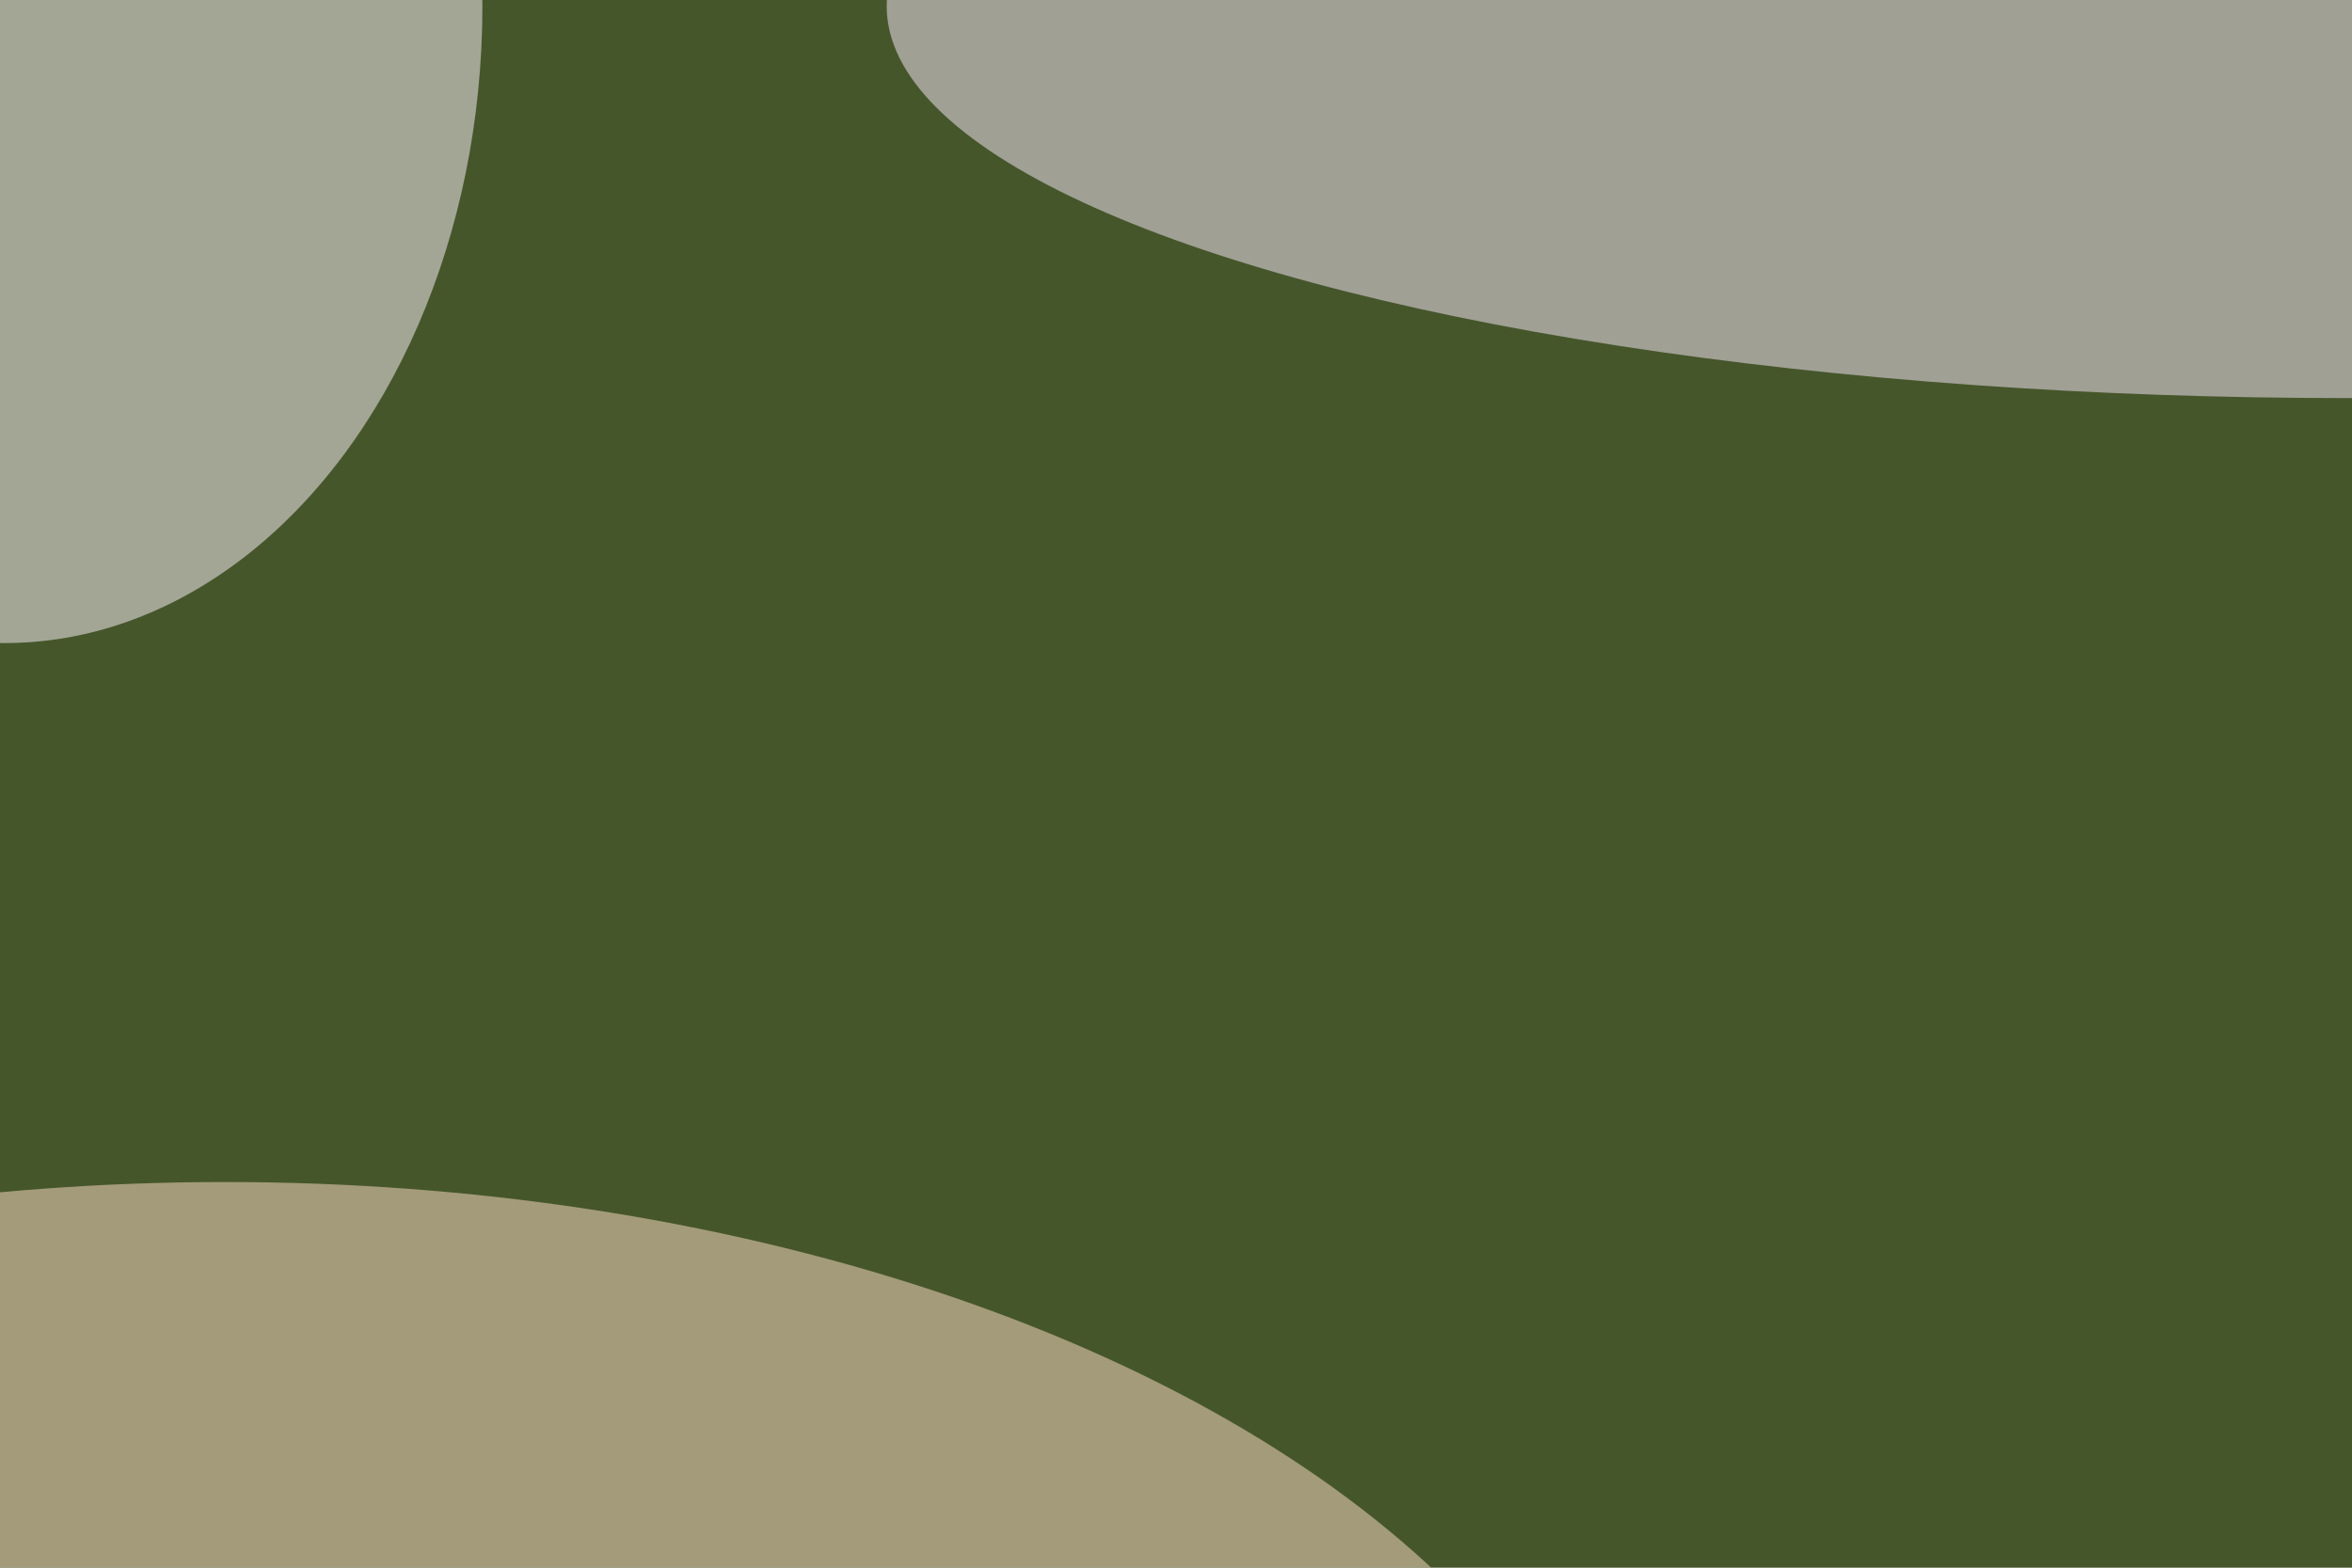
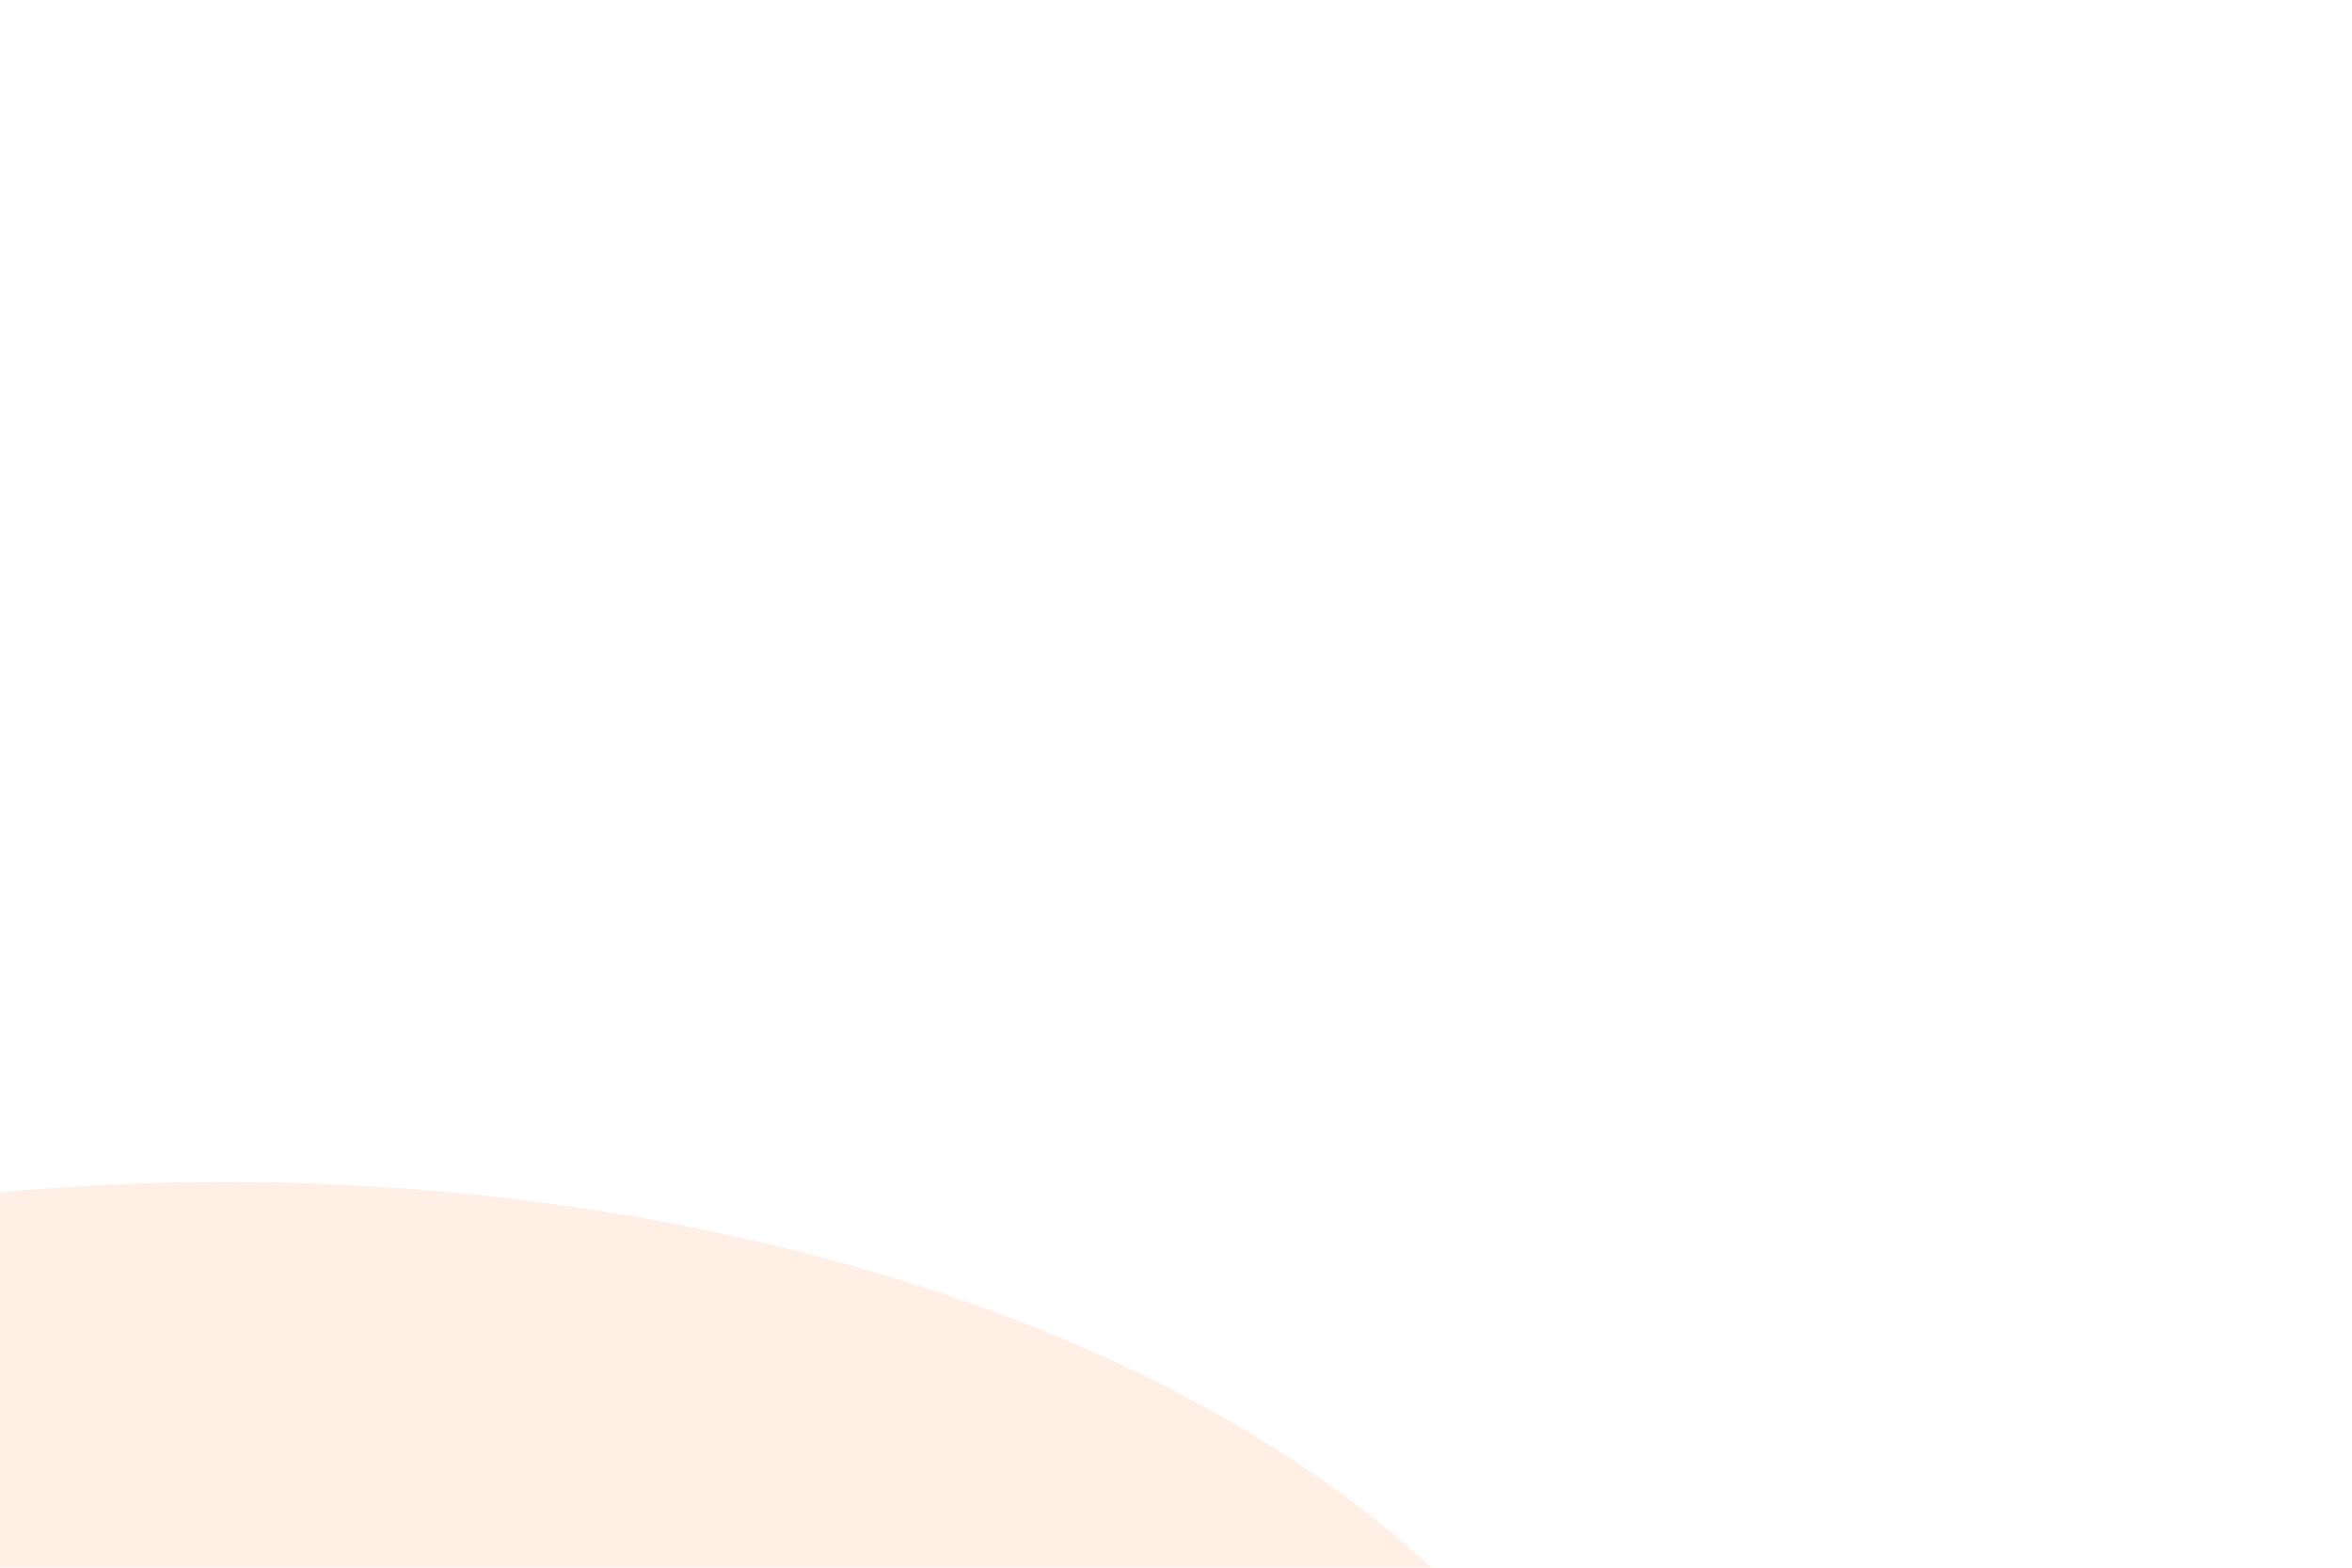
<svg xmlns="http://www.w3.org/2000/svg" version="1.1" viewBox="0 0 600 300" preserveAspectRatio="none" width="258" height="172">
  <filter id="b">
    <feGaussianBlur stdDeviation="60" />
  </filter>
-   <rect width="100%" height="100%" fill="#46562b" />
  <g filter="url(#b)">
    <g transform="scale(2.344) translate(0.5 0.5)">
      <ellipse fill="#ffe0ca" fill-opacity="0.502" cx="24" cy="162" rx="154" ry="66" />
-       <ellipse fill="#faeaff" fill-opacity="0.502" cx="255" cy="0" rx="159" ry="32" />
-       <ellipse fill="#fff5ff" fill-opacity="0.502" cx="0" cy="0" rx="52" ry="52" />
    </g>
  </g>
</svg>